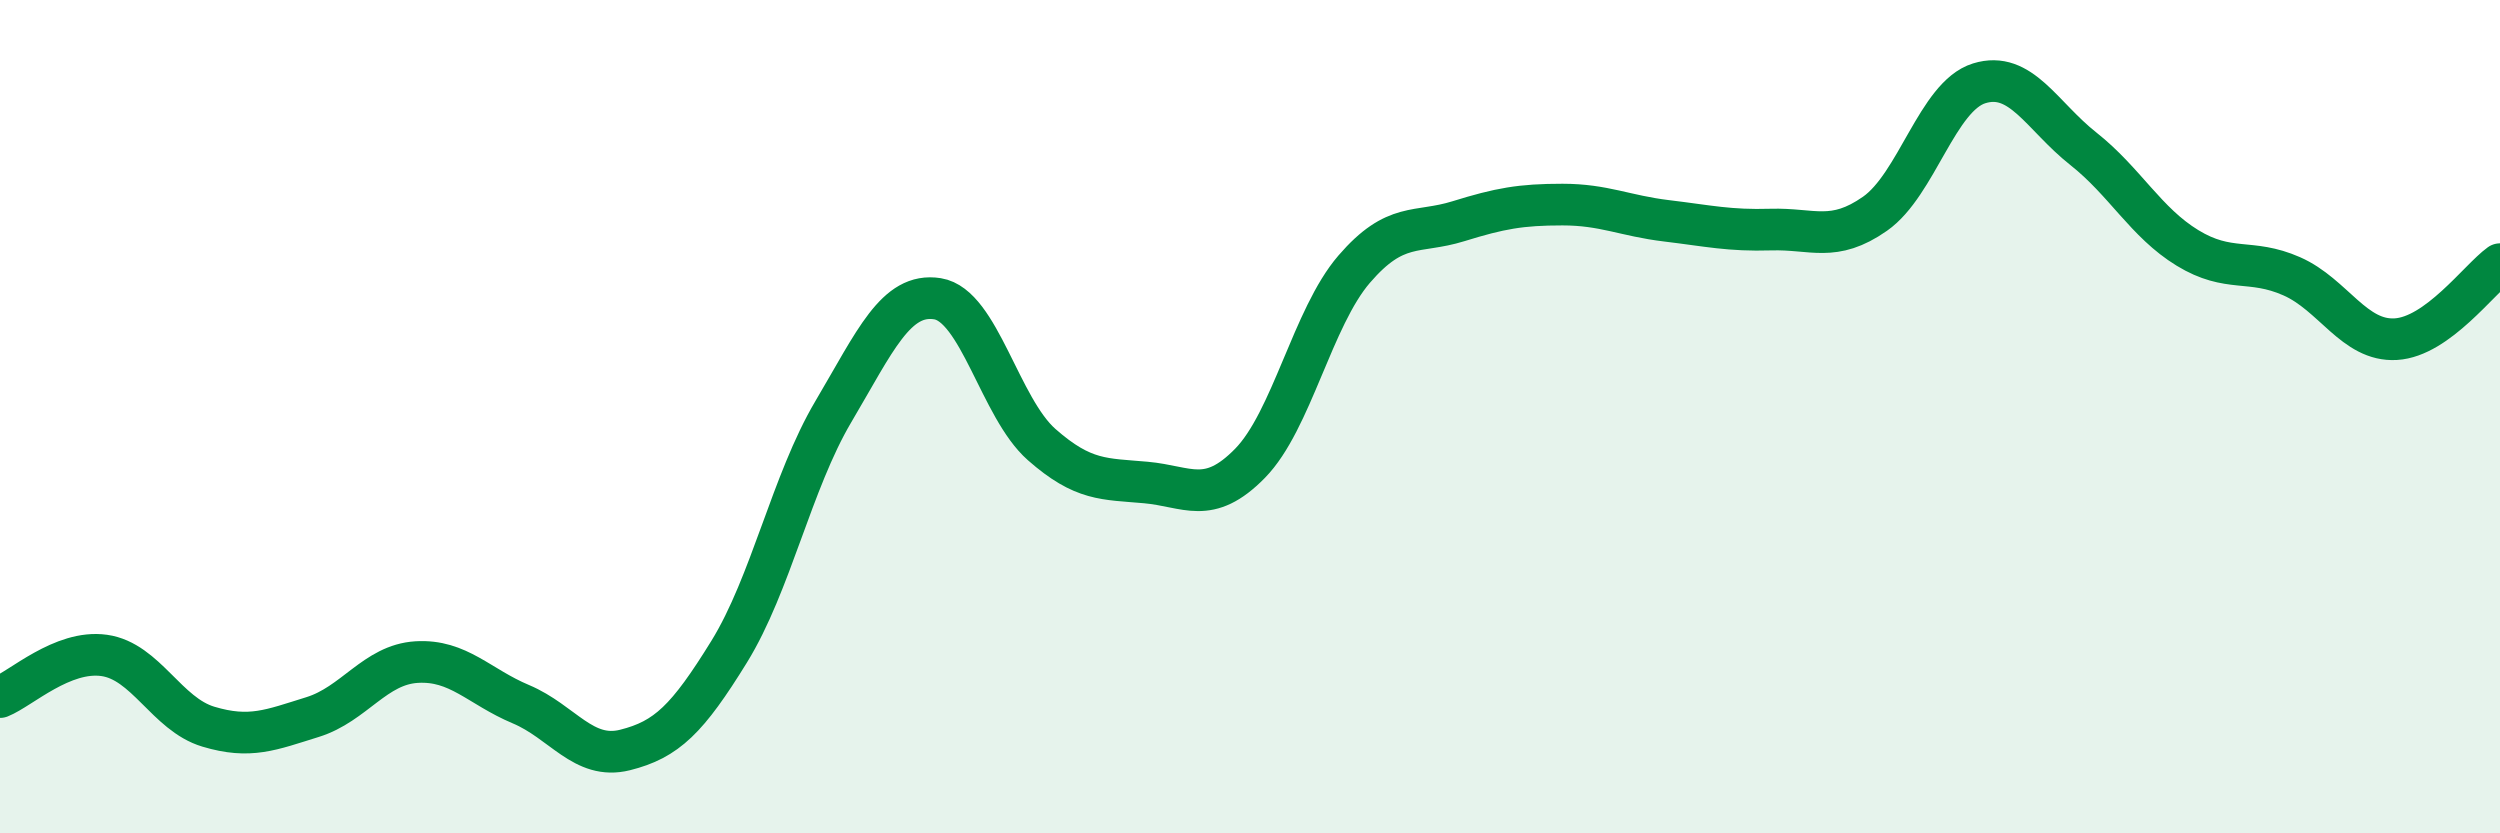
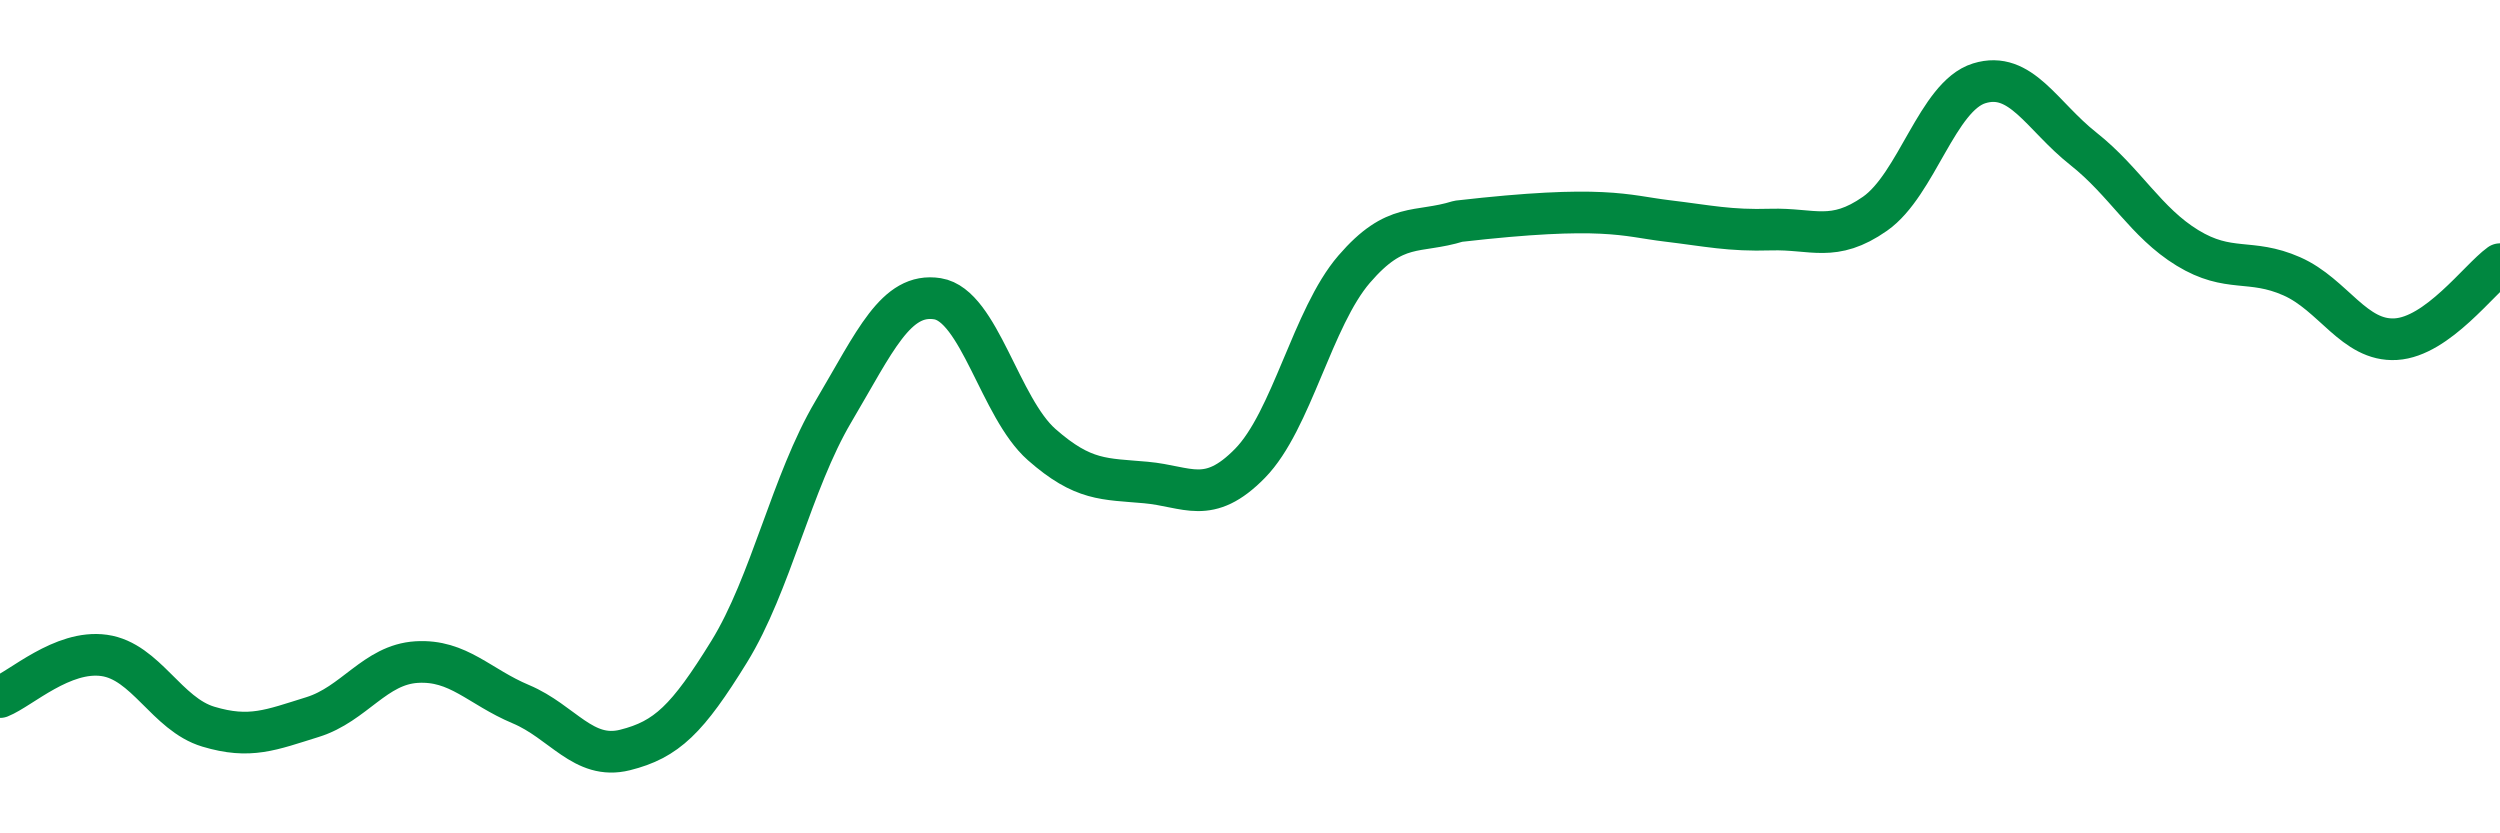
<svg xmlns="http://www.w3.org/2000/svg" width="60" height="20" viewBox="0 0 60 20">
-   <path d="M 0,16.73 C 0.5,16.53 1.5,15.59 2.5,15.73 C 3.5,15.87 4,17.14 5,17.44 C 6,17.74 6.5,17.52 7.5,17.21 C 8.5,16.9 9,15.95 10,15.89 C 11,15.83 11.5,16.48 12.5,16.9 C 13.5,17.32 14,18.25 15,18 C 16,17.75 16.5,17.26 17.5,15.64 C 18.5,14.02 19,11.57 20,9.88 C 21,8.19 21.5,7.01 22.5,7.17 C 23.5,7.33 24,9.79 25,10.67 C 26,11.55 26.5,11.49 27.5,11.58 C 28.5,11.67 29,12.14 30,11.12 C 31,10.1 31.5,7.62 32.5,6.46 C 33.5,5.3 34,5.62 35,5.31 C 36,5 36.5,4.91 37.5,4.91 C 38.5,4.91 39,5.18 40,5.3 C 41,5.42 41.5,5.54 42.5,5.51 C 43.5,5.48 44,5.83 45,5.13 C 46,4.43 46.5,2.31 47.5,2 C 48.5,1.69 49,2.78 50,3.57 C 51,4.36 51.5,5.34 52.5,5.95 C 53.5,6.56 54,6.19 55,6.63 C 56,7.07 56.5,8.2 57.5,8.14 C 58.5,8.08 59.5,6.7 60,6.34L60 20L0 20Z" fill="#008740" opacity="0.1" stroke-linecap="round" stroke-linejoin="round" />
-   <path d="M 0,16.73 C 0.5,16.53 1.5,15.59 2.5,15.73 C 3.5,15.87 4,17.14 5,17.44 C 6,17.74 6.5,17.52 7.5,17.21 C 8.5,16.9 9,15.95 10,15.89 C 11,15.83 11.5,16.48 12.5,16.9 C 13.5,17.32 14,18.25 15,18 C 16,17.75 16.5,17.26 17.5,15.64 C 18.5,14.02 19,11.57 20,9.88 C 21,8.19 21.5,7.01 22.5,7.17 C 23.5,7.33 24,9.79 25,10.67 C 26,11.55 26.5,11.49 27.5,11.58 C 28.5,11.67 29,12.14 30,11.12 C 31,10.1 31.5,7.62 32.5,6.46 C 33.5,5.3 34,5.62 35,5.31 C 36,5 36.5,4.91 37.5,4.91 C 38.5,4.91 39,5.18 40,5.3 C 41,5.42 41.5,5.54 42.5,5.51 C 43.5,5.48 44,5.83 45,5.13 C 46,4.43 46.5,2.31 47.5,2 C 48.5,1.69 49,2.78 50,3.57 C 51,4.36 51.5,5.34 52.5,5.95 C 53.5,6.56 54,6.19 55,6.63 C 56,7.07 56.5,8.2 57.5,8.14 C 58.5,8.08 59.5,6.7 60,6.34" stroke="#008740" stroke-width="1" fill="none" stroke-linecap="round" stroke-linejoin="round" />
+   <path d="M 0,16.73 C 0.5,16.53 1.5,15.59 2.5,15.73 C 3.5,15.87 4,17.14 5,17.44 C 6,17.74 6.5,17.52 7.5,17.21 C 8.5,16.9 9,15.95 10,15.89 C 11,15.83 11.5,16.48 12.5,16.9 C 13.5,17.32 14,18.25 15,18 C 16,17.75 16.5,17.26 17.5,15.64 C 18.5,14.02 19,11.57 20,9.88 C 21,8.19 21.5,7.01 22.5,7.17 C 23.5,7.33 24,9.79 25,10.67 C 26,11.55 26.5,11.49 27.5,11.58 C 28.5,11.67 29,12.14 30,11.12 C 31,10.1 31.5,7.62 32.5,6.46 C 33.5,5.3 34,5.62 35,5.31 C 38.5,4.91 39,5.18 40,5.3 C 41,5.42 41.5,5.54 42.5,5.51 C 43.5,5.48 44,5.83 45,5.13 C 46,4.43 46.5,2.31 47.5,2 C 48.5,1.69 49,2.78 50,3.57 C 51,4.36 51.5,5.34 52.5,5.95 C 53.5,6.56 54,6.19 55,6.63 C 56,7.07 56.5,8.2 57.5,8.14 C 58.5,8.08 59.5,6.7 60,6.34" stroke="#008740" stroke-width="1" fill="none" stroke-linecap="round" stroke-linejoin="round" />
</svg>